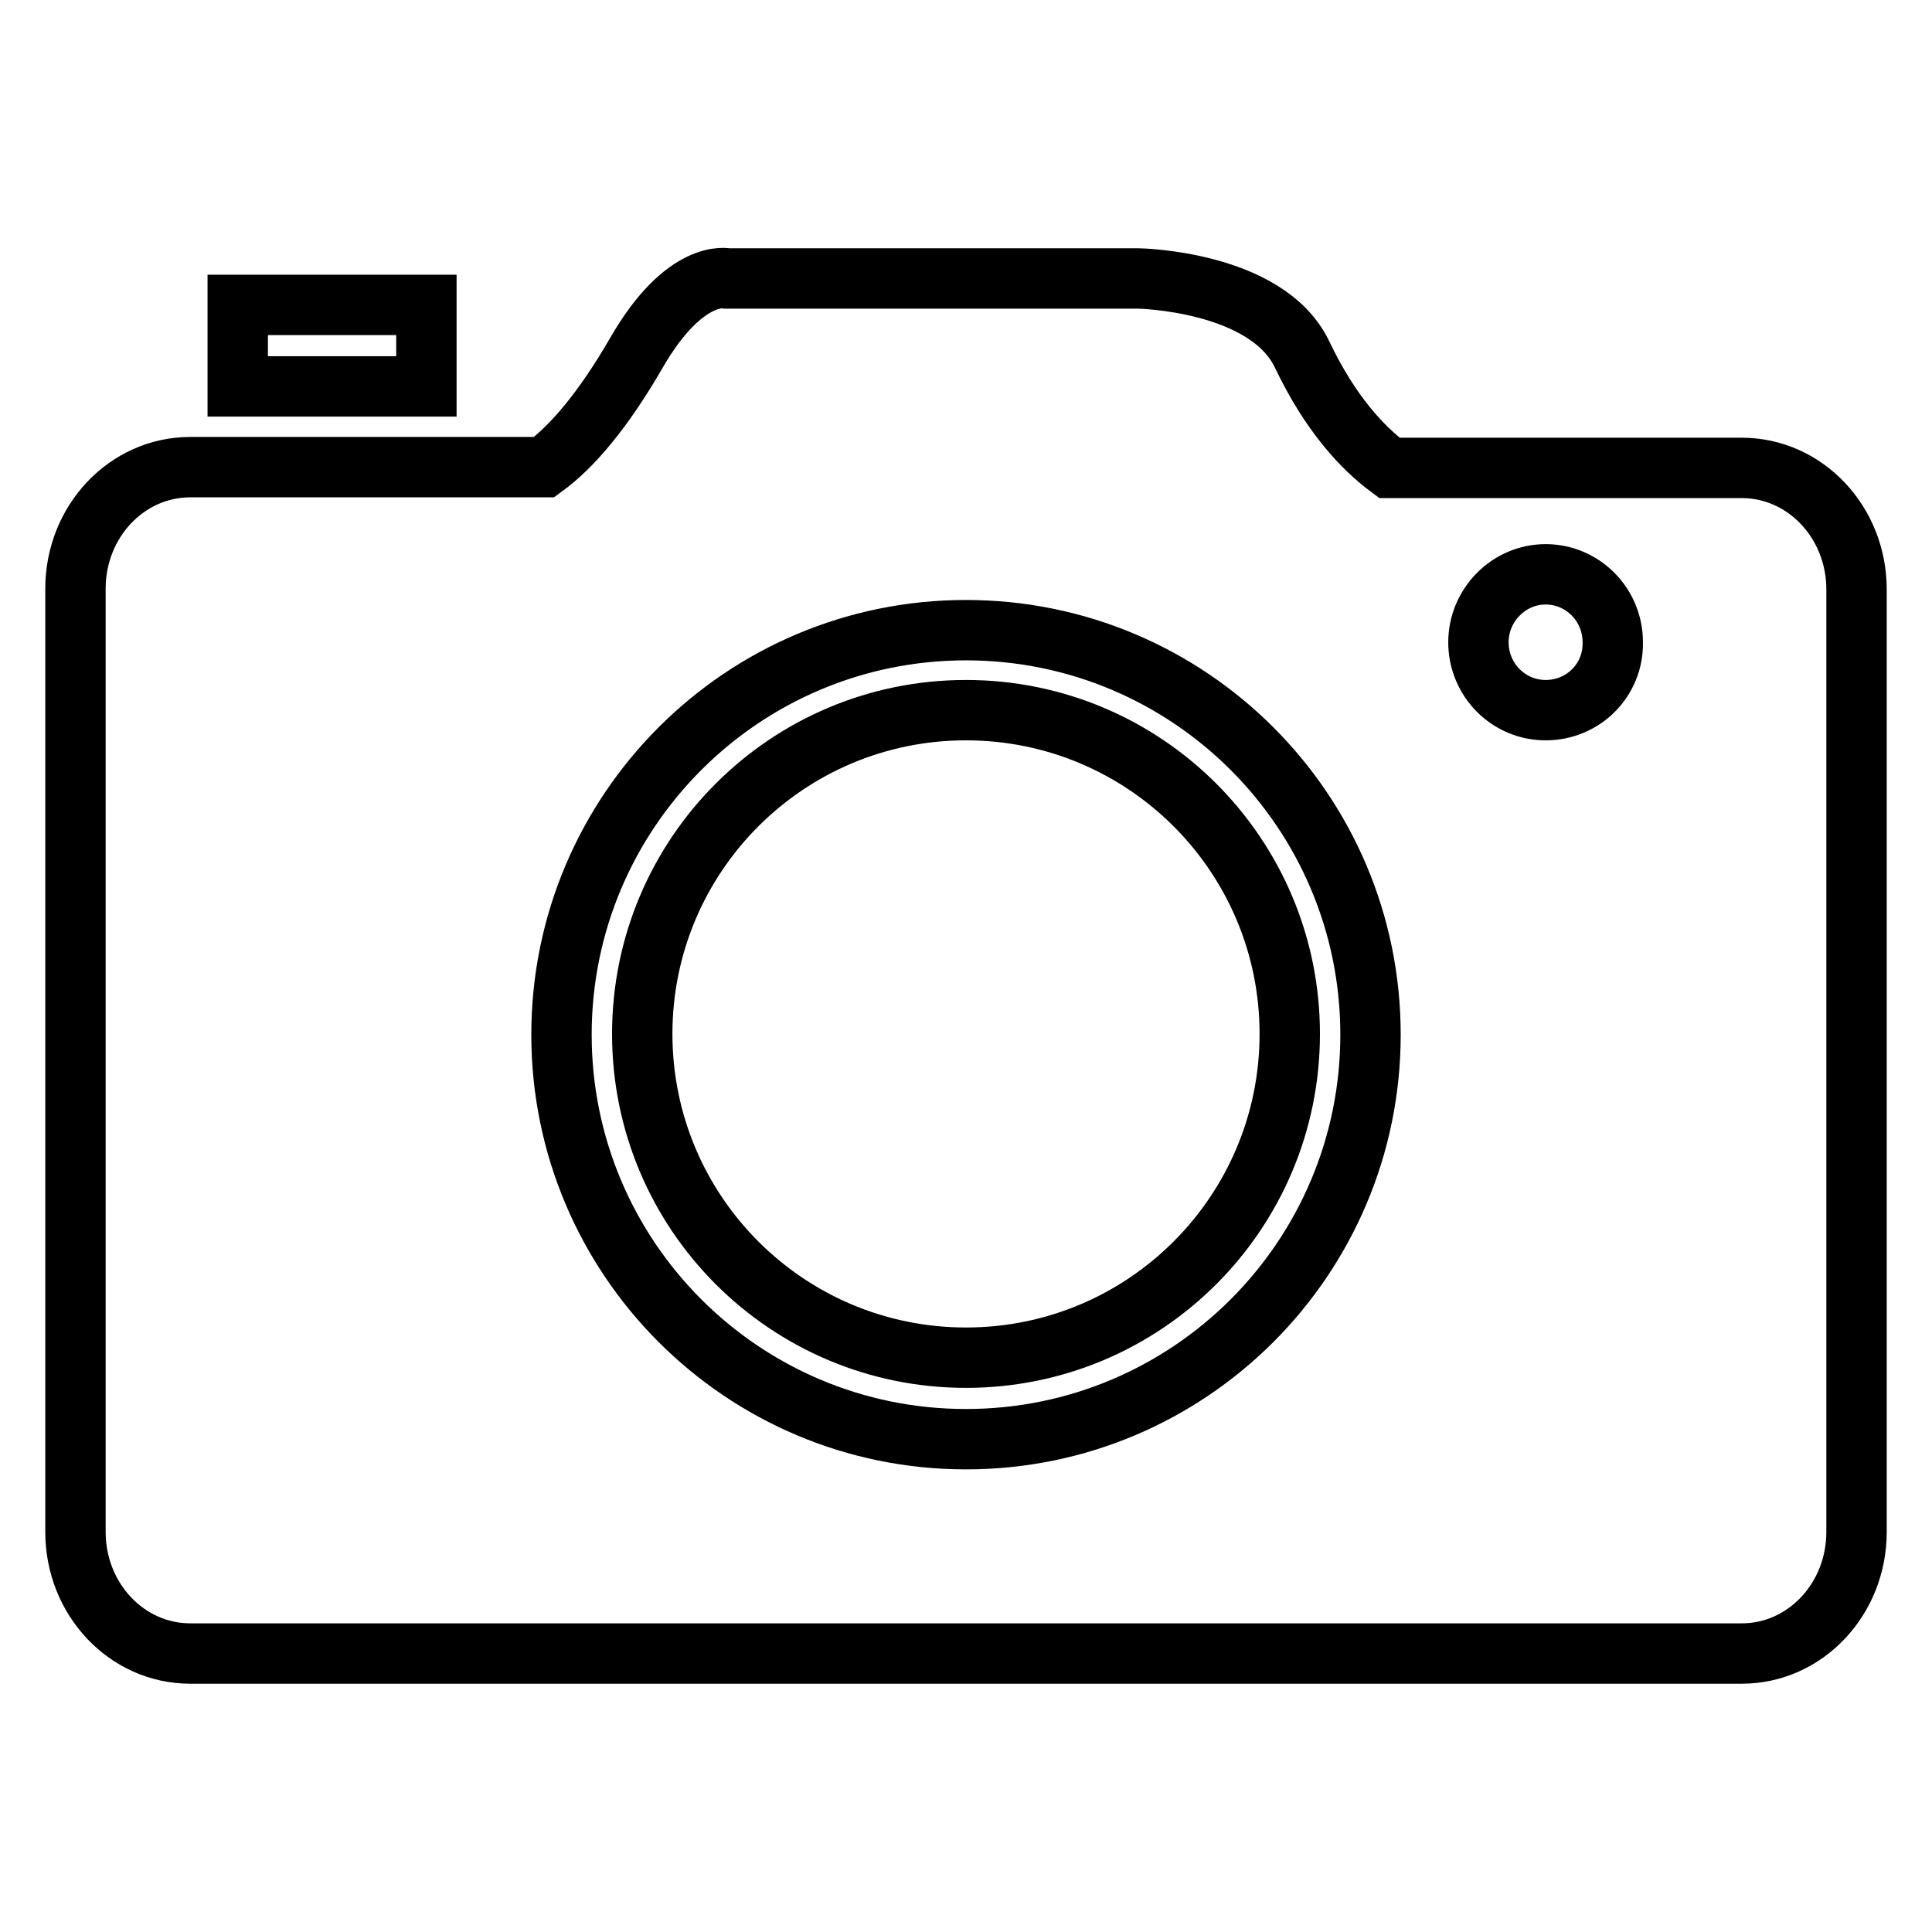
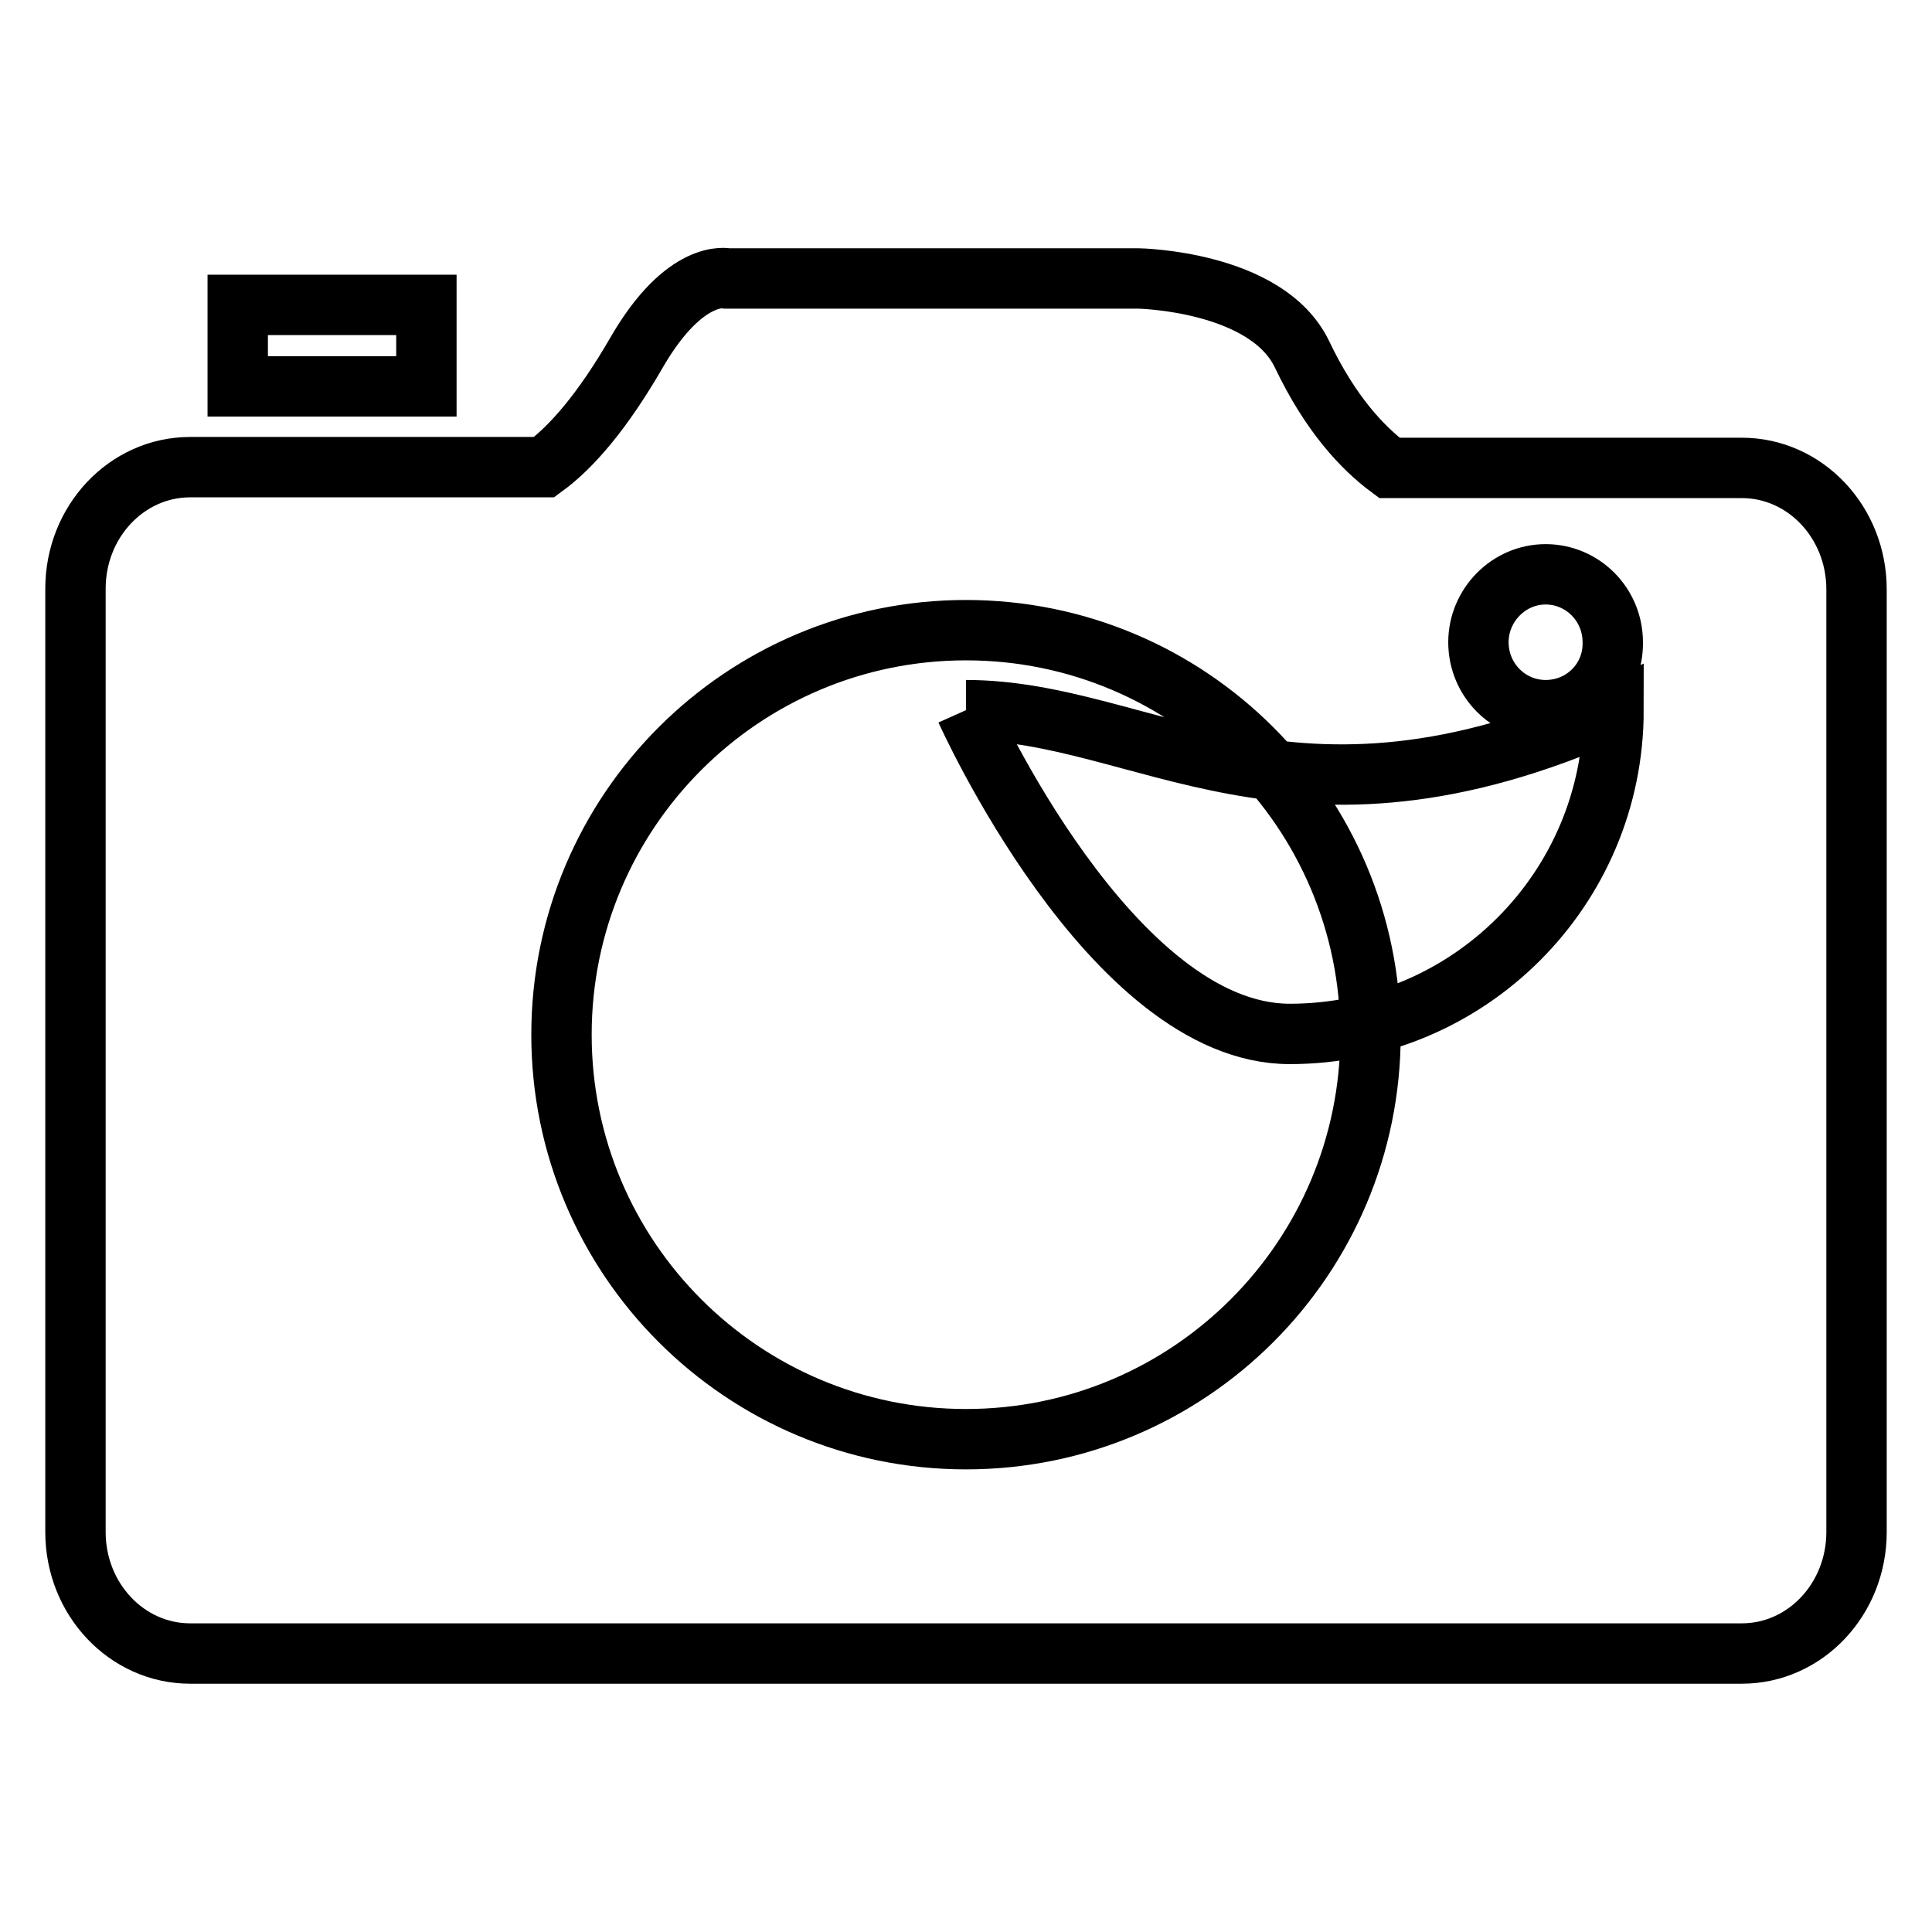
<svg xmlns="http://www.w3.org/2000/svg" version="1.1" x="0px" y="0px" viewBox="0 0 256 256" enable-background="new 0 0 256 256" xml:space="preserve">
  <g>
    <g>
-       <path stroke-width="8" fill-opacity="0" stroke="#000000" d="M128,94.1c-23.7,0-42.9,19.2-42.9,42.9s19.2,42.9,42.9,42.9c23.7,0,42.9-19.2,42.9-42.9C170.9,113.3,151.7,94.1,128,94.1 M56.5,40.4h-25v10.8h25V40.4z M230.8,62h-46.7c-3.5-2.6-7.8-7.1-11.6-15.1c-4.7-9.7-21.6-10-21.6-10H96.4c0,0-5.6-1.4-12.1,9.9c-4.4,7.6-8.5,12.4-12.2,15.1H25.2c-8.4,0-15.2,7.2-15.2,16.1V203c0,8.9,6.8,16.1,15.2,16.1h205.6c8.4,0,15.2-7.2,15.2-16.1V78.1C246,69.2,239.2,62,230.8,62L230.8,62z M128,190.7c-29.6,0-53.6-24-53.6-53.6c0-29.6,24-53.6,53.6-53.6c29.6,0,53.6,24,53.6,53.6C181.6,166.7,157.6,190.7,128,190.7z M204.8,94.1c-4.9,0-8.9-4-8.9-9c0-4.9,4-9,8.9-9c4.9,0,8.9,4,8.9,9C213.8,90.1,209.8,94.1,204.8,94.1z" />
+       <path stroke-width="8" fill-opacity="0" stroke="#000000" d="M128,94.1s19.2,42.9,42.9,42.9c23.7,0,42.9-19.2,42.9-42.9C170.9,113.3,151.7,94.1,128,94.1 M56.5,40.4h-25v10.8h25V40.4z M230.8,62h-46.7c-3.5-2.6-7.8-7.1-11.6-15.1c-4.7-9.7-21.6-10-21.6-10H96.4c0,0-5.6-1.4-12.1,9.9c-4.4,7.6-8.5,12.4-12.2,15.1H25.2c-8.4,0-15.2,7.2-15.2,16.1V203c0,8.9,6.8,16.1,15.2,16.1h205.6c8.4,0,15.2-7.2,15.2-16.1V78.1C246,69.2,239.2,62,230.8,62L230.8,62z M128,190.7c-29.6,0-53.6-24-53.6-53.6c0-29.6,24-53.6,53.6-53.6c29.6,0,53.6,24,53.6,53.6C181.6,166.7,157.6,190.7,128,190.7z M204.8,94.1c-4.9,0-8.9-4-8.9-9c0-4.9,4-9,8.9-9c4.9,0,8.9,4,8.9,9C213.8,90.1,209.8,94.1,204.8,94.1z" />
    </g>
  </g>
</svg>